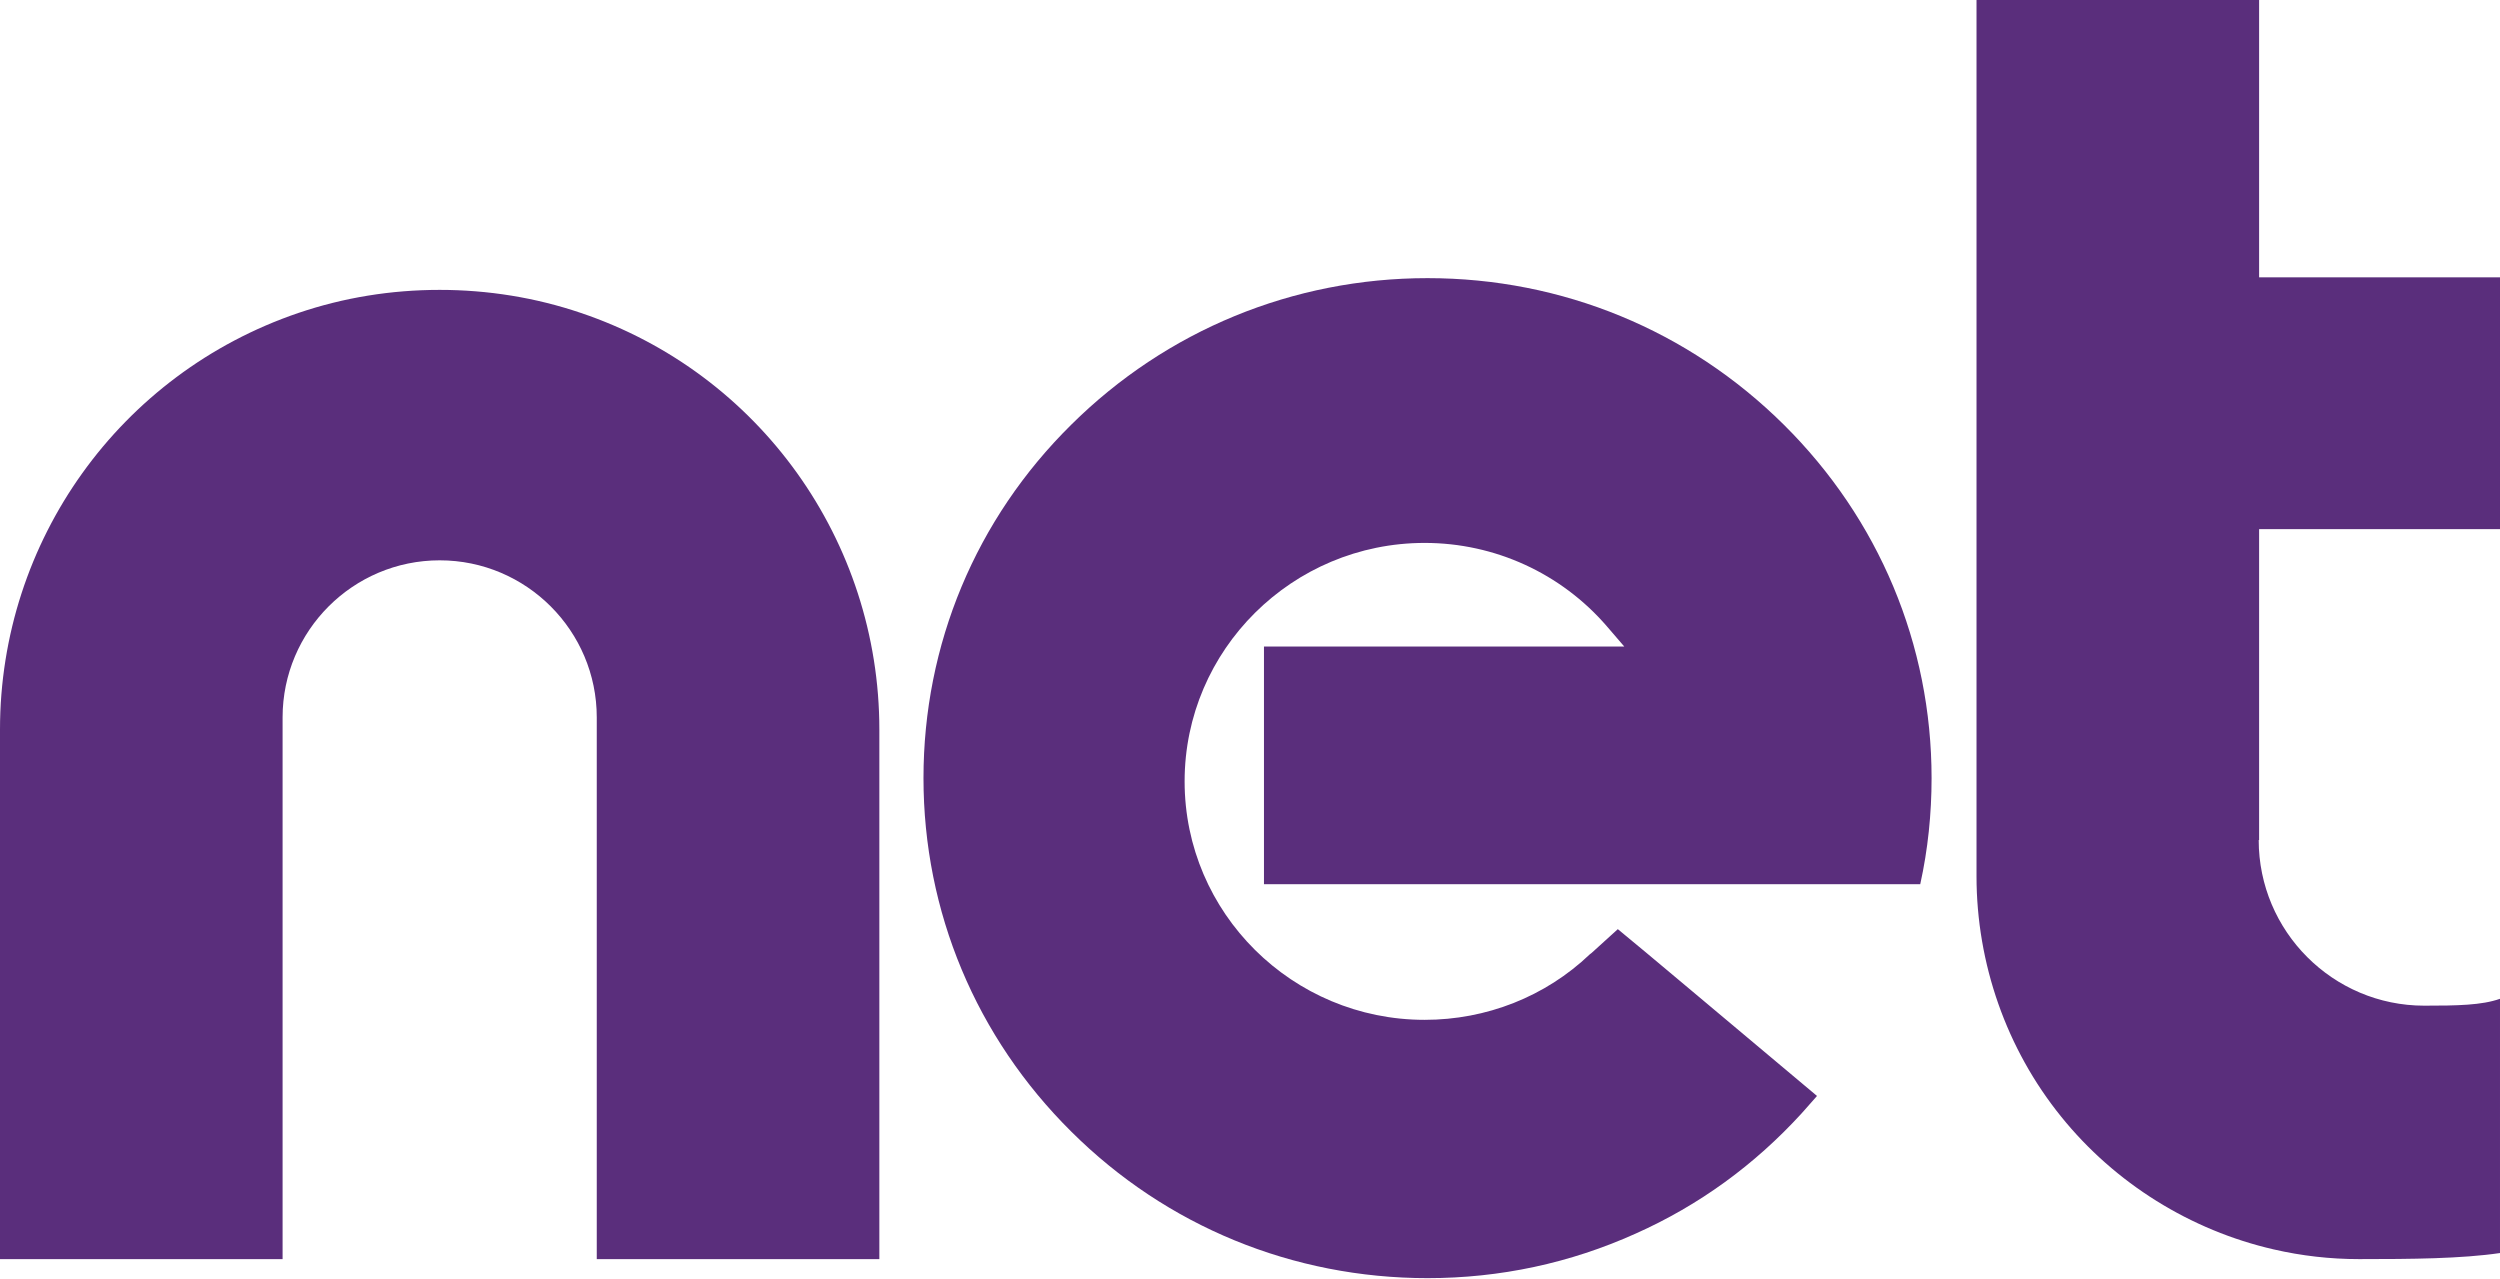
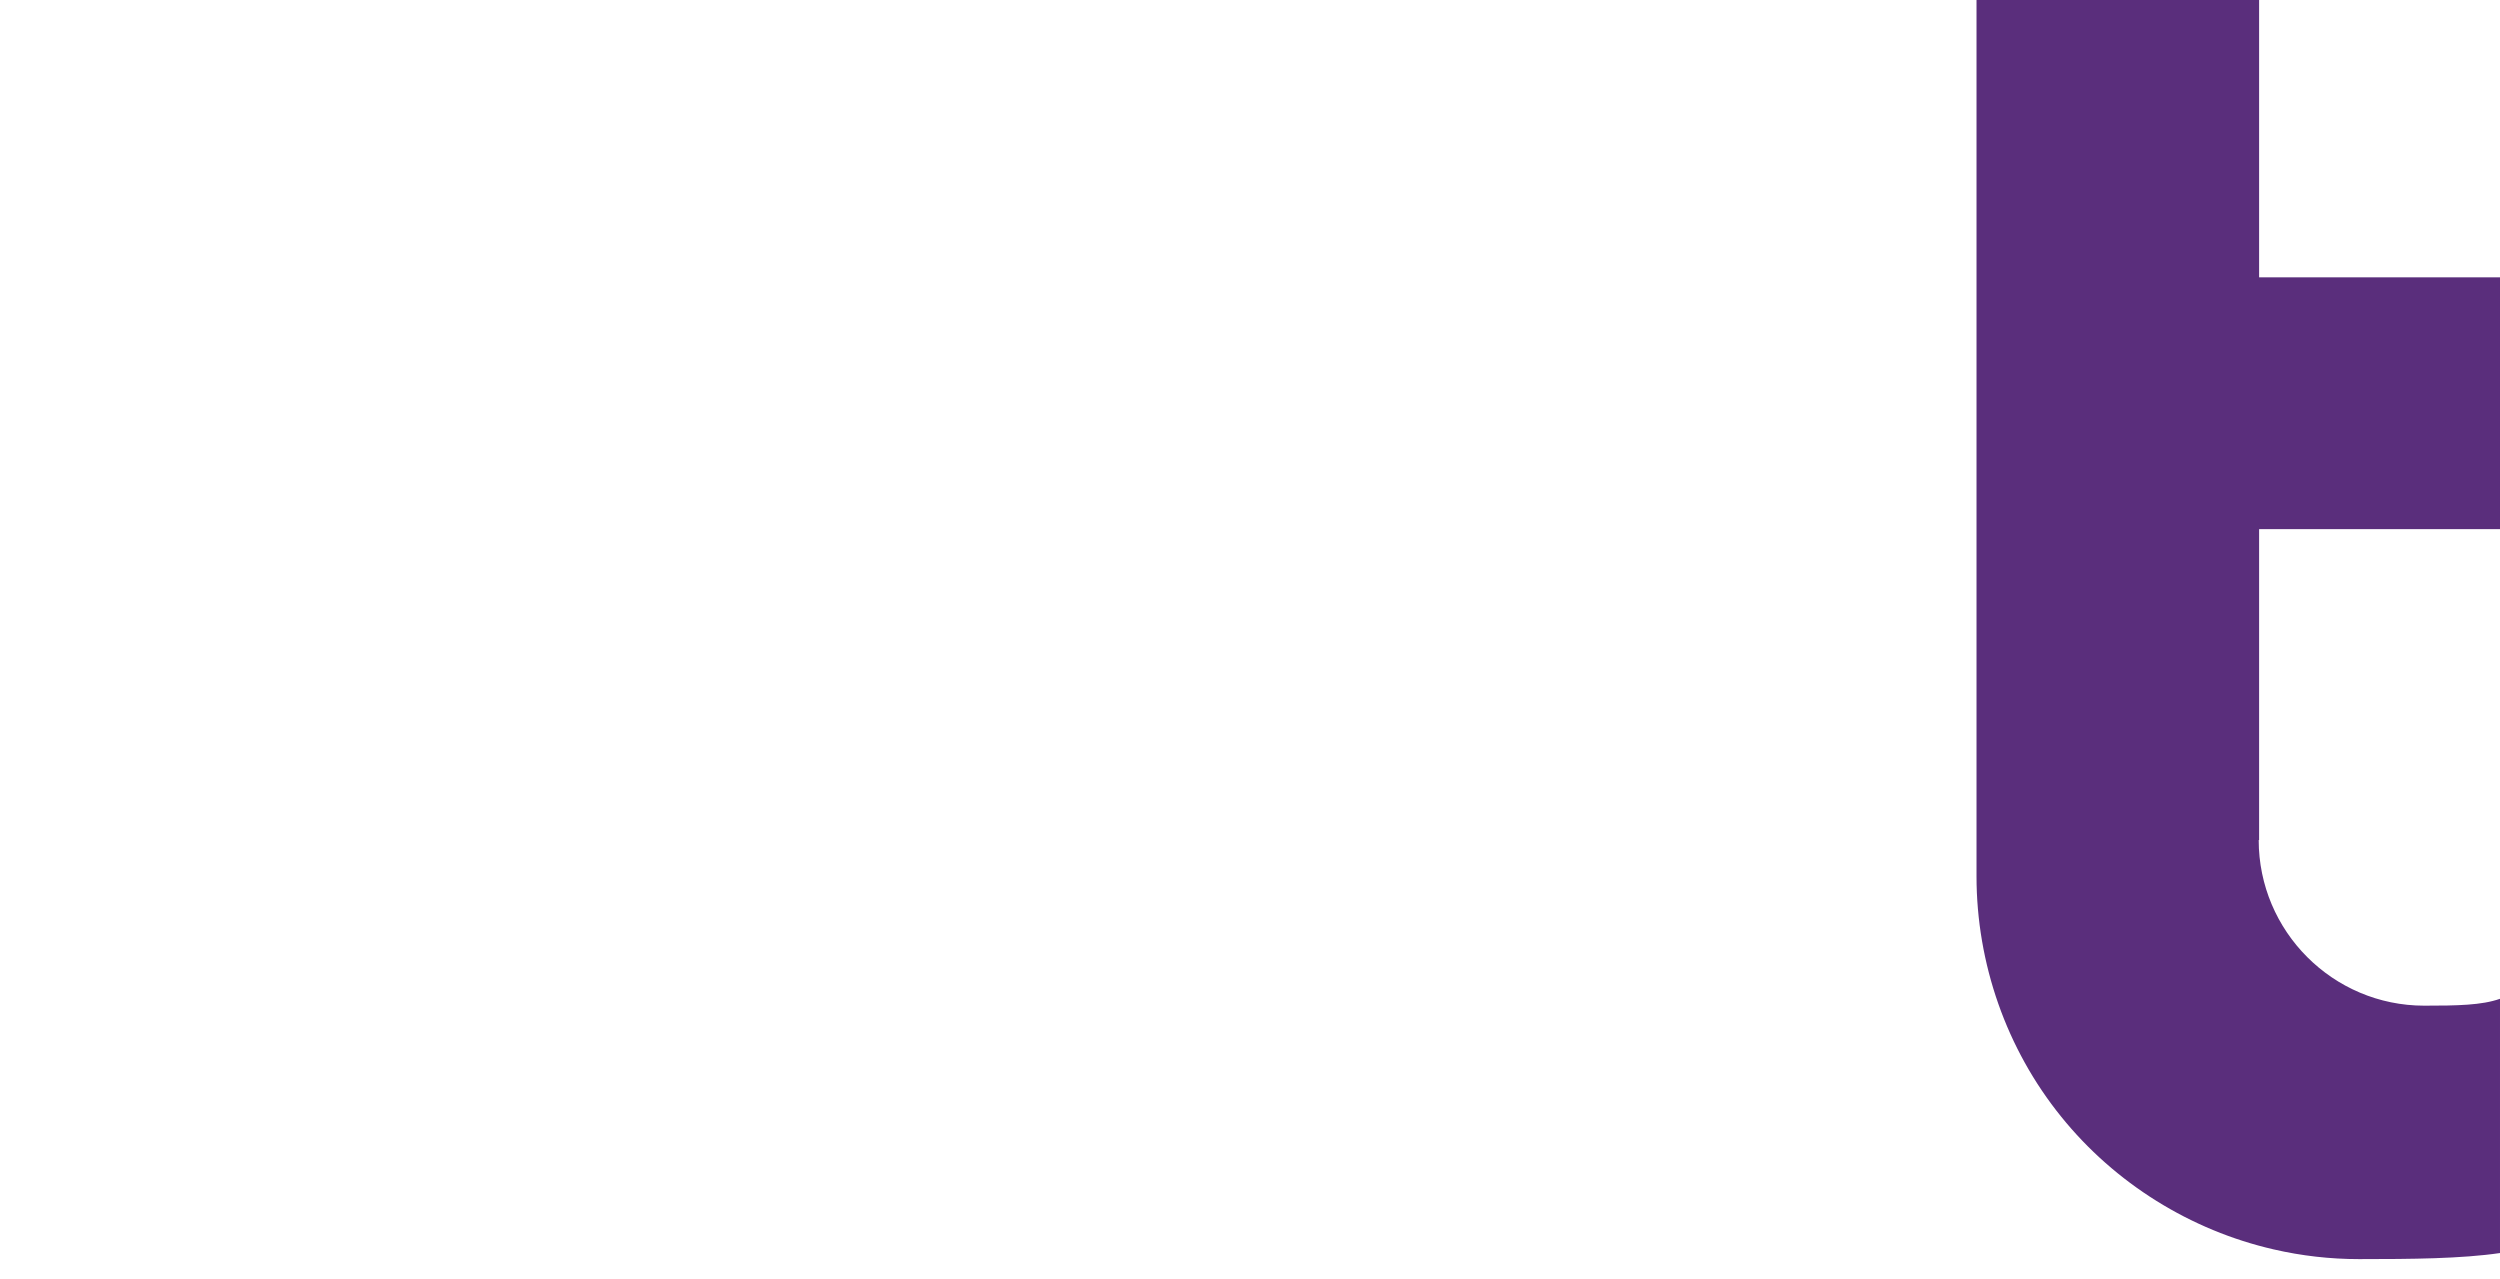
<svg xmlns="http://www.w3.org/2000/svg" version="1.1" id="Layer_1" x="0px" y="0px" viewBox="0 0 617.5 315.8" style="enable-background:new 0 0 617.5 315.8;" xml:space="preserve" width="1500" height="767.13">
  <style type="text/css"> .st0{fill:#5A2E7C;} </style>
  <g>
-     <path class="st0" d="M217.2,180.2V311h-69.8V177.2c0-21.4-17.4-38.8-38.8-38.8c-21.4,0-38.8,17.4-38.8,38.8V311H0V180.2 c0-46.6,29.6-87.9,73.7-102.9c11.2-3.8,22.9-5.7,34.9-5.7c11.9,0,23.7,1.9,34.9,5.7C187.6,92.2,217.2,133.6,217.2,180.2z" />
    <path class="st0" d="M557.9,207.5c0,22.5,18.3,40.9,40.9,40.9c8.1,0,14.2-0.1,18.7-1.7v62.8c-9.5,1.4-21.9,1.5-34.8,1.5 c-7.1,0-14.2-0.8-21.1-2.4c-20.5-4.7-39.2-16.3-52.5-32.8c-13.5-16.7-20.9-37.8-20.9-59.4V0h69.8v68.5h59.6v62.2h-59.6V207.5z" />
-     <path class="st0" d="M312.2,159.7h89l-4.3-5c-11.3-13.1-27.7-20.6-45-20.6c-32.7,0-59.3,26.4-59.3,58.9c0,32.5,26.6,58.9,59.3,58.9 c15.2,0,29.8-5.7,40.8-16.2l0.4-0.3l6.5-5.9l7,5.8l11.1,9.3l31.1,26.1l-3.8,4.3c-11.6,12.7-25.3,22.7-41,29.7 c-16.2,7.3-33.5,11-51.4,11c-33.2,0-64.5-12.8-88-36.2c-23.5-23.3-36.5-54.3-36.5-87.3s12.9-64,36.5-87.3 c23.5-23.3,54.8-36.2,88-36.2c33.3,0,64.5,12.9,88,36.2s36.5,54.3,36.5,87.3c0,8.8-0.9,17.6-2.8,26.2H312.2V159.7z" />
  </g>
</svg>